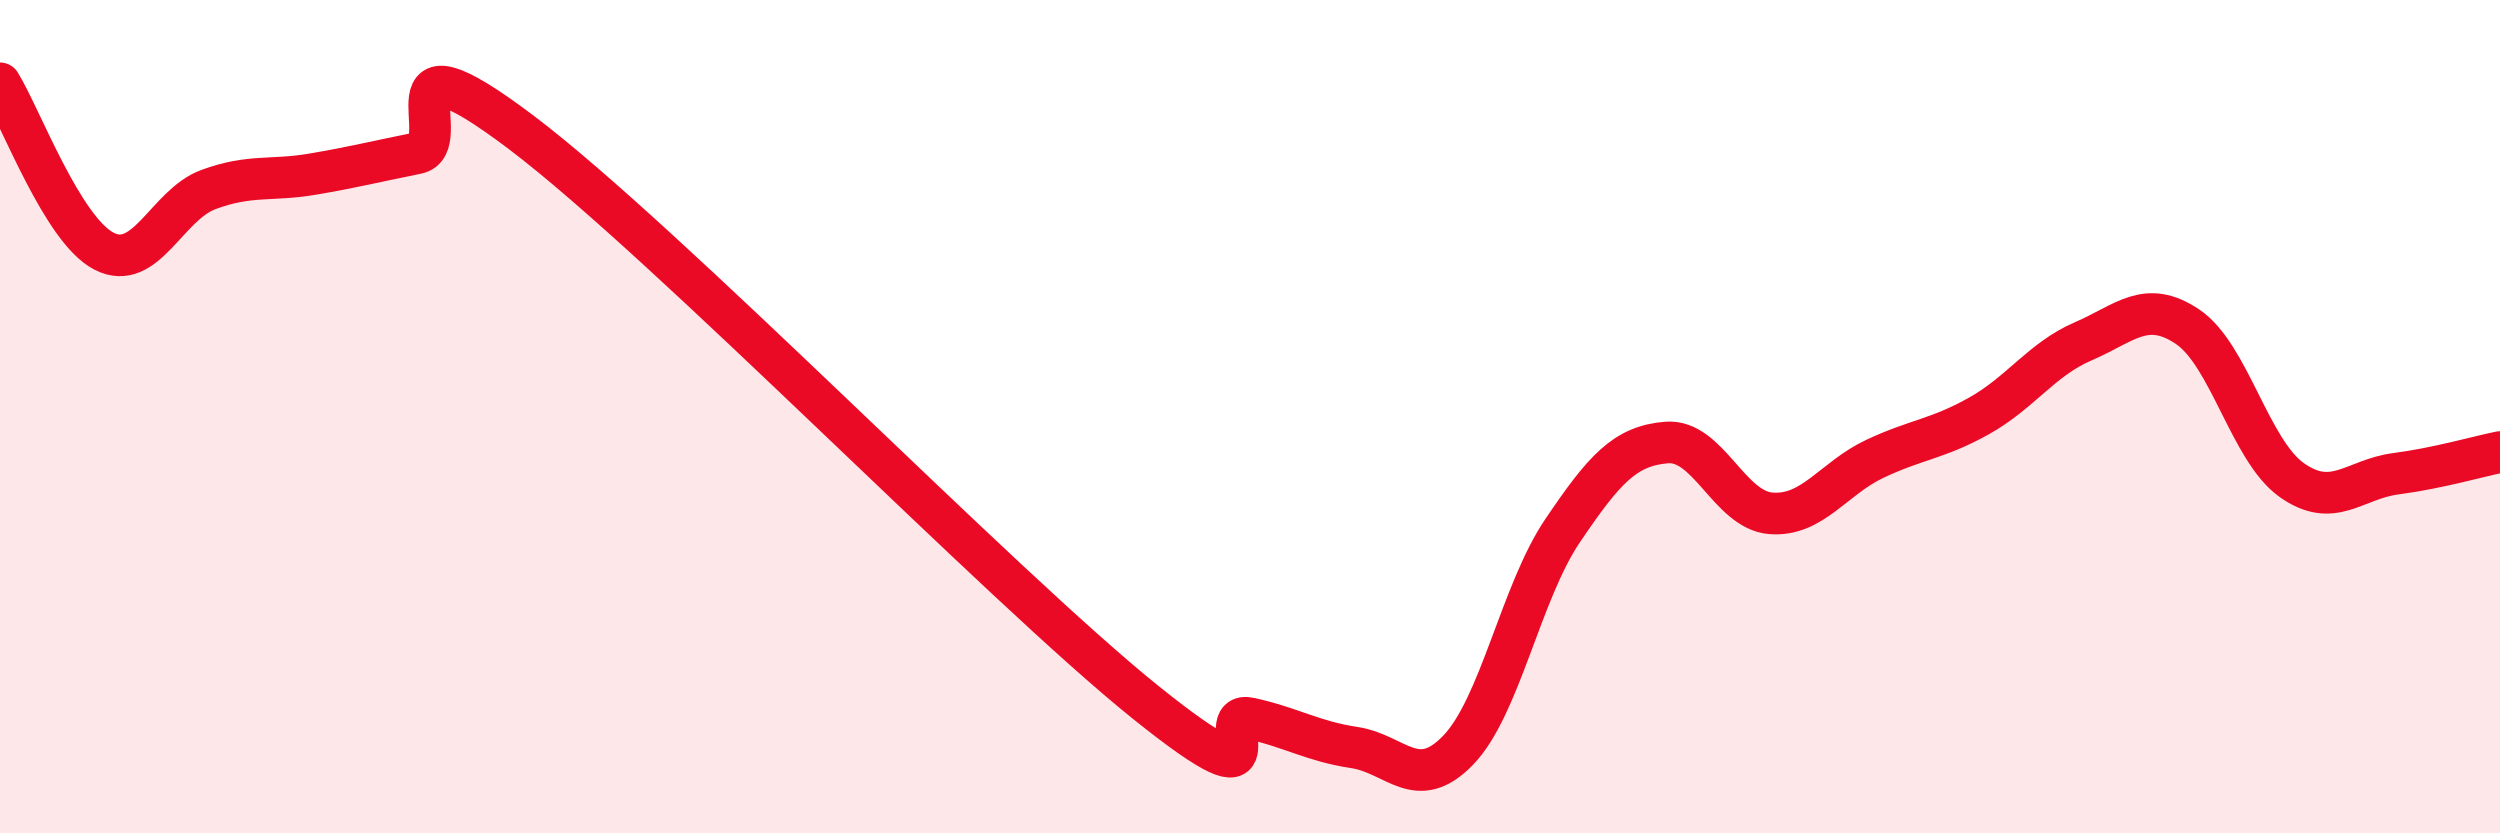
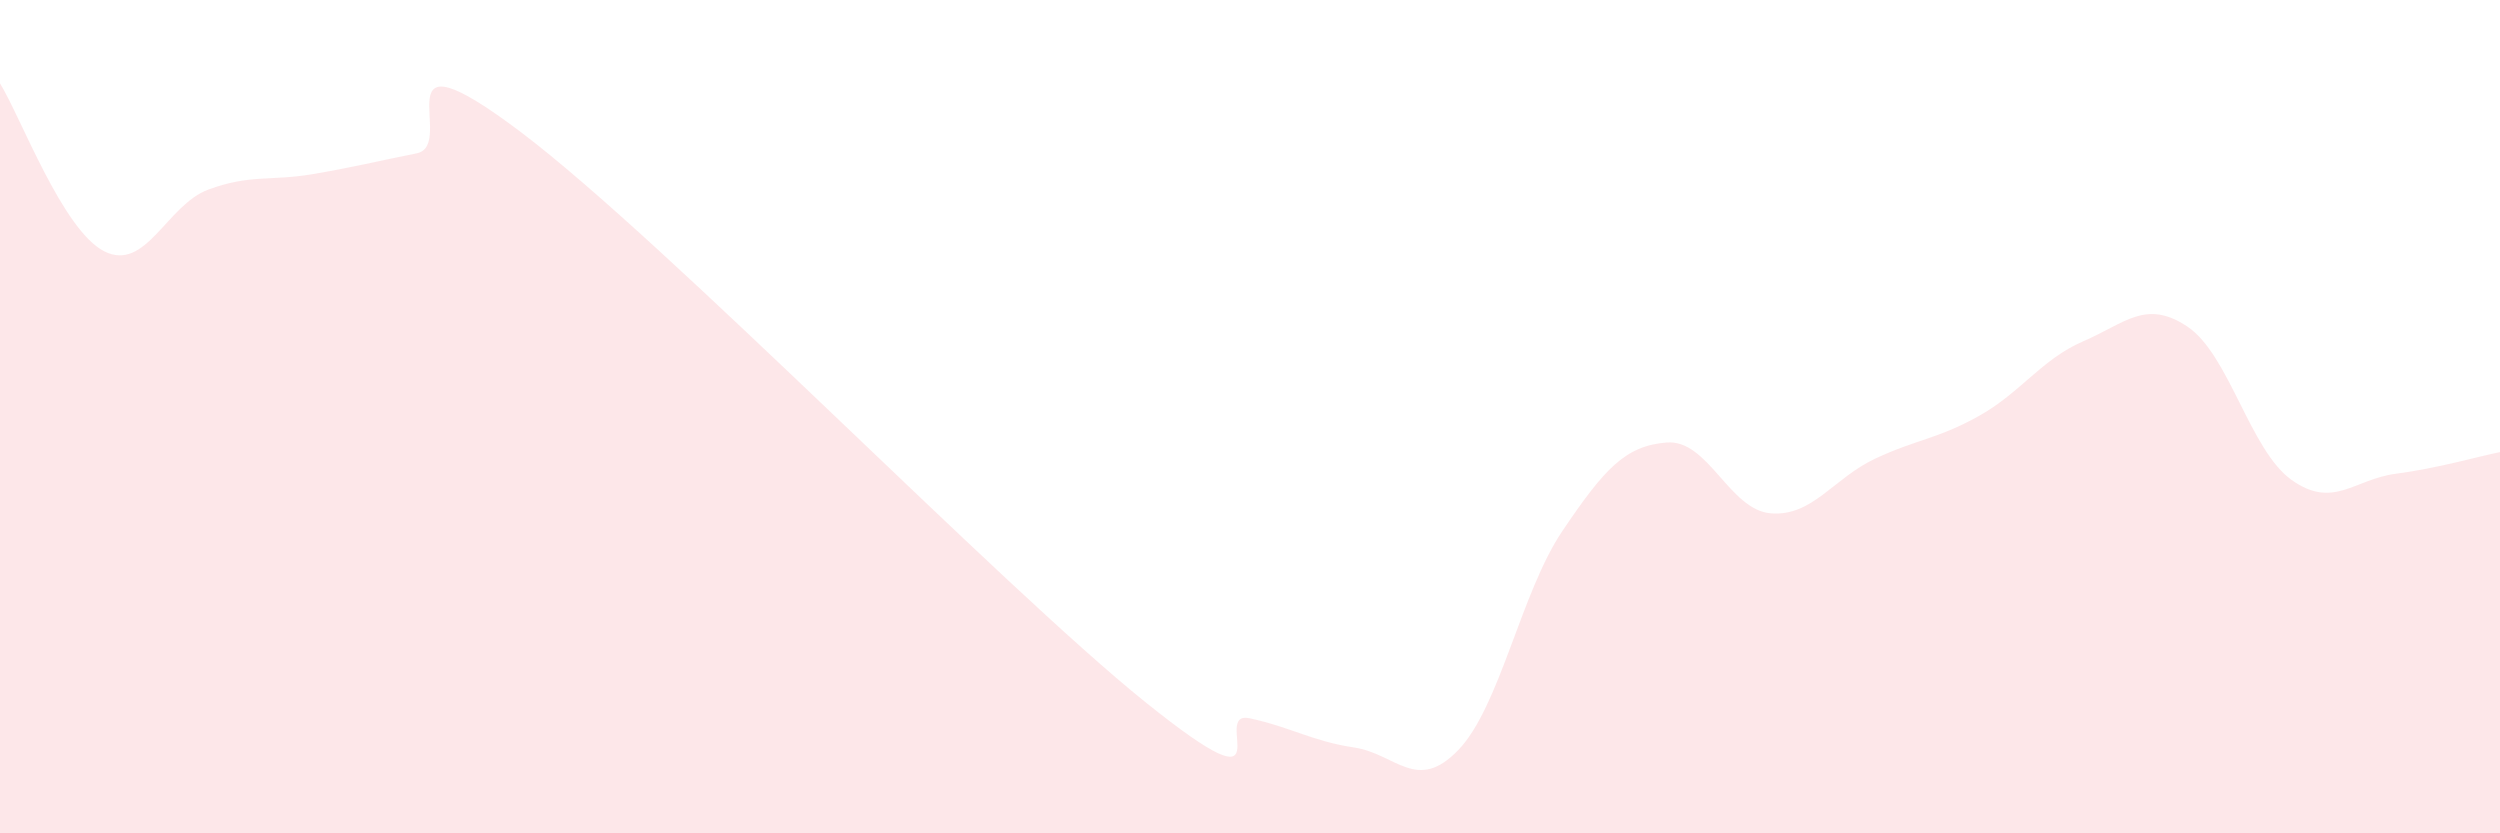
<svg xmlns="http://www.w3.org/2000/svg" width="60" height="20" viewBox="0 0 60 20">
  <path d="M 0,2 C 0.5,2.81 1.5,5.52 2.5,6.03 C 3.5,6.54 4,4.92 5,4.55 C 6,4.18 6.5,4.35 7.5,4.18 C 8.5,4.01 9,3.88 10,3.68 C 11,3.48 9,0.53 12.5,3.17 C 16,5.81 24,14.05 27.5,16.86 C 31,19.67 29,17.02 30,17.24 C 31,17.46 31.5,17.79 32.5,17.94 C 33.5,18.09 34,19.04 35,18 C 36,16.96 36.5,14.22 37.5,12.74 C 38.5,11.26 39,10.7 40,10.62 C 41,10.54 41.5,12.24 42.5,12.32 C 43.5,12.4 44,11.48 45,11.01 C 46,10.54 46.5,10.54 47.5,9.98 C 48.5,9.42 49,8.62 50,8.19 C 51,7.76 51.5,7.17 52.5,7.84 C 53.5,8.51 54,10.81 55,11.52 C 56,12.23 56.5,11.5 57.5,11.37 C 58.5,11.24 59.5,10.95 60,10.85L60 20L0 20Z" fill="#EB0A25" opacity="0.1" stroke-linecap="round" stroke-linejoin="round" />
-   <path d="M 0,2 C 0.5,2.81 1.5,5.52 2.5,6.03 C 3.5,6.54 4,4.92 5,4.55 C 6,4.18 6.5,4.35 7.5,4.18 C 8.5,4.01 9,3.88 10,3.68 C 11,3.48 9,0.53 12.5,3.17 C 16,5.81 24,14.05 27.5,16.86 C 31,19.67 29,17.02 30,17.24 C 31,17.46 31.5,17.79 32.5,17.94 C 33.5,18.09 34,19.04 35,18 C 36,16.96 36.5,14.22 37.5,12.74 C 38.5,11.26 39,10.7 40,10.62 C 41,10.54 41.5,12.24 42.5,12.32 C 43.5,12.4 44,11.48 45,11.01 C 46,10.54 46.5,10.54 47.5,9.98 C 48.5,9.42 49,8.62 50,8.19 C 51,7.76 51.5,7.17 52.5,7.84 C 53.5,8.51 54,10.81 55,11.52 C 56,12.23 56.5,11.5 57.5,11.37 C 58.5,11.24 59.5,10.95 60,10.85" stroke="#EB0A25" stroke-width="1" fill="none" stroke-linecap="round" stroke-linejoin="round" />
</svg>